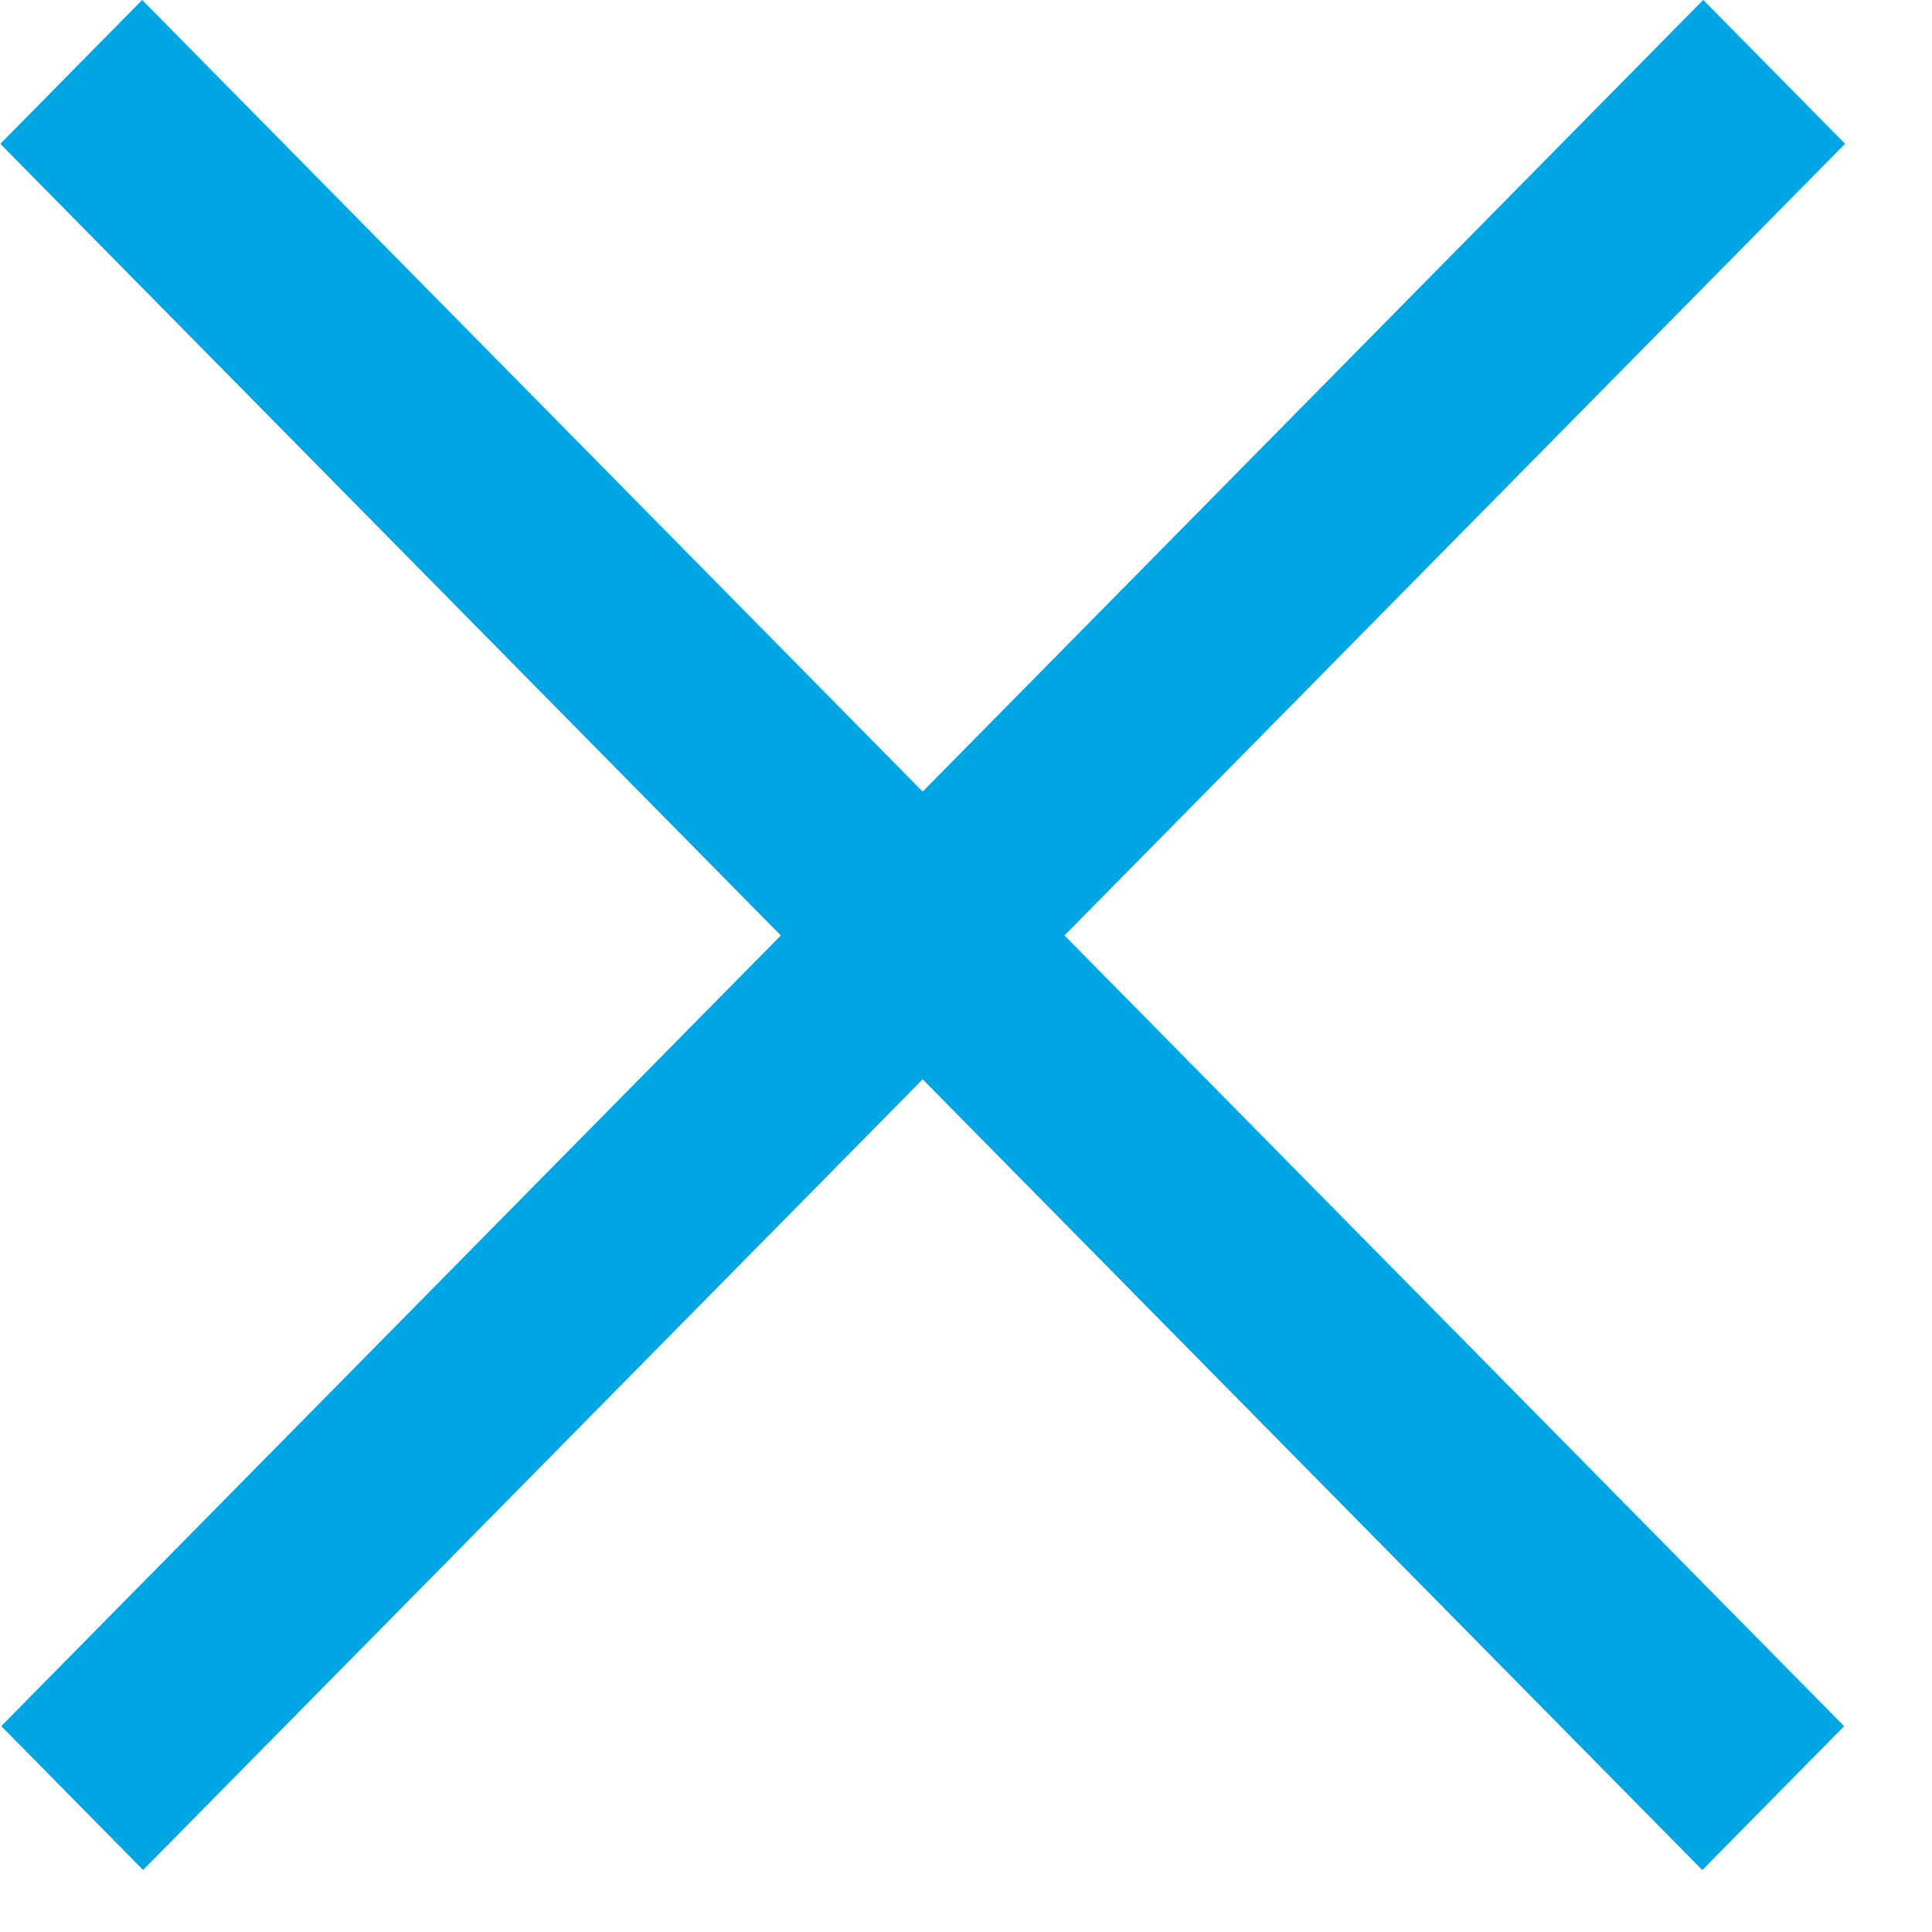
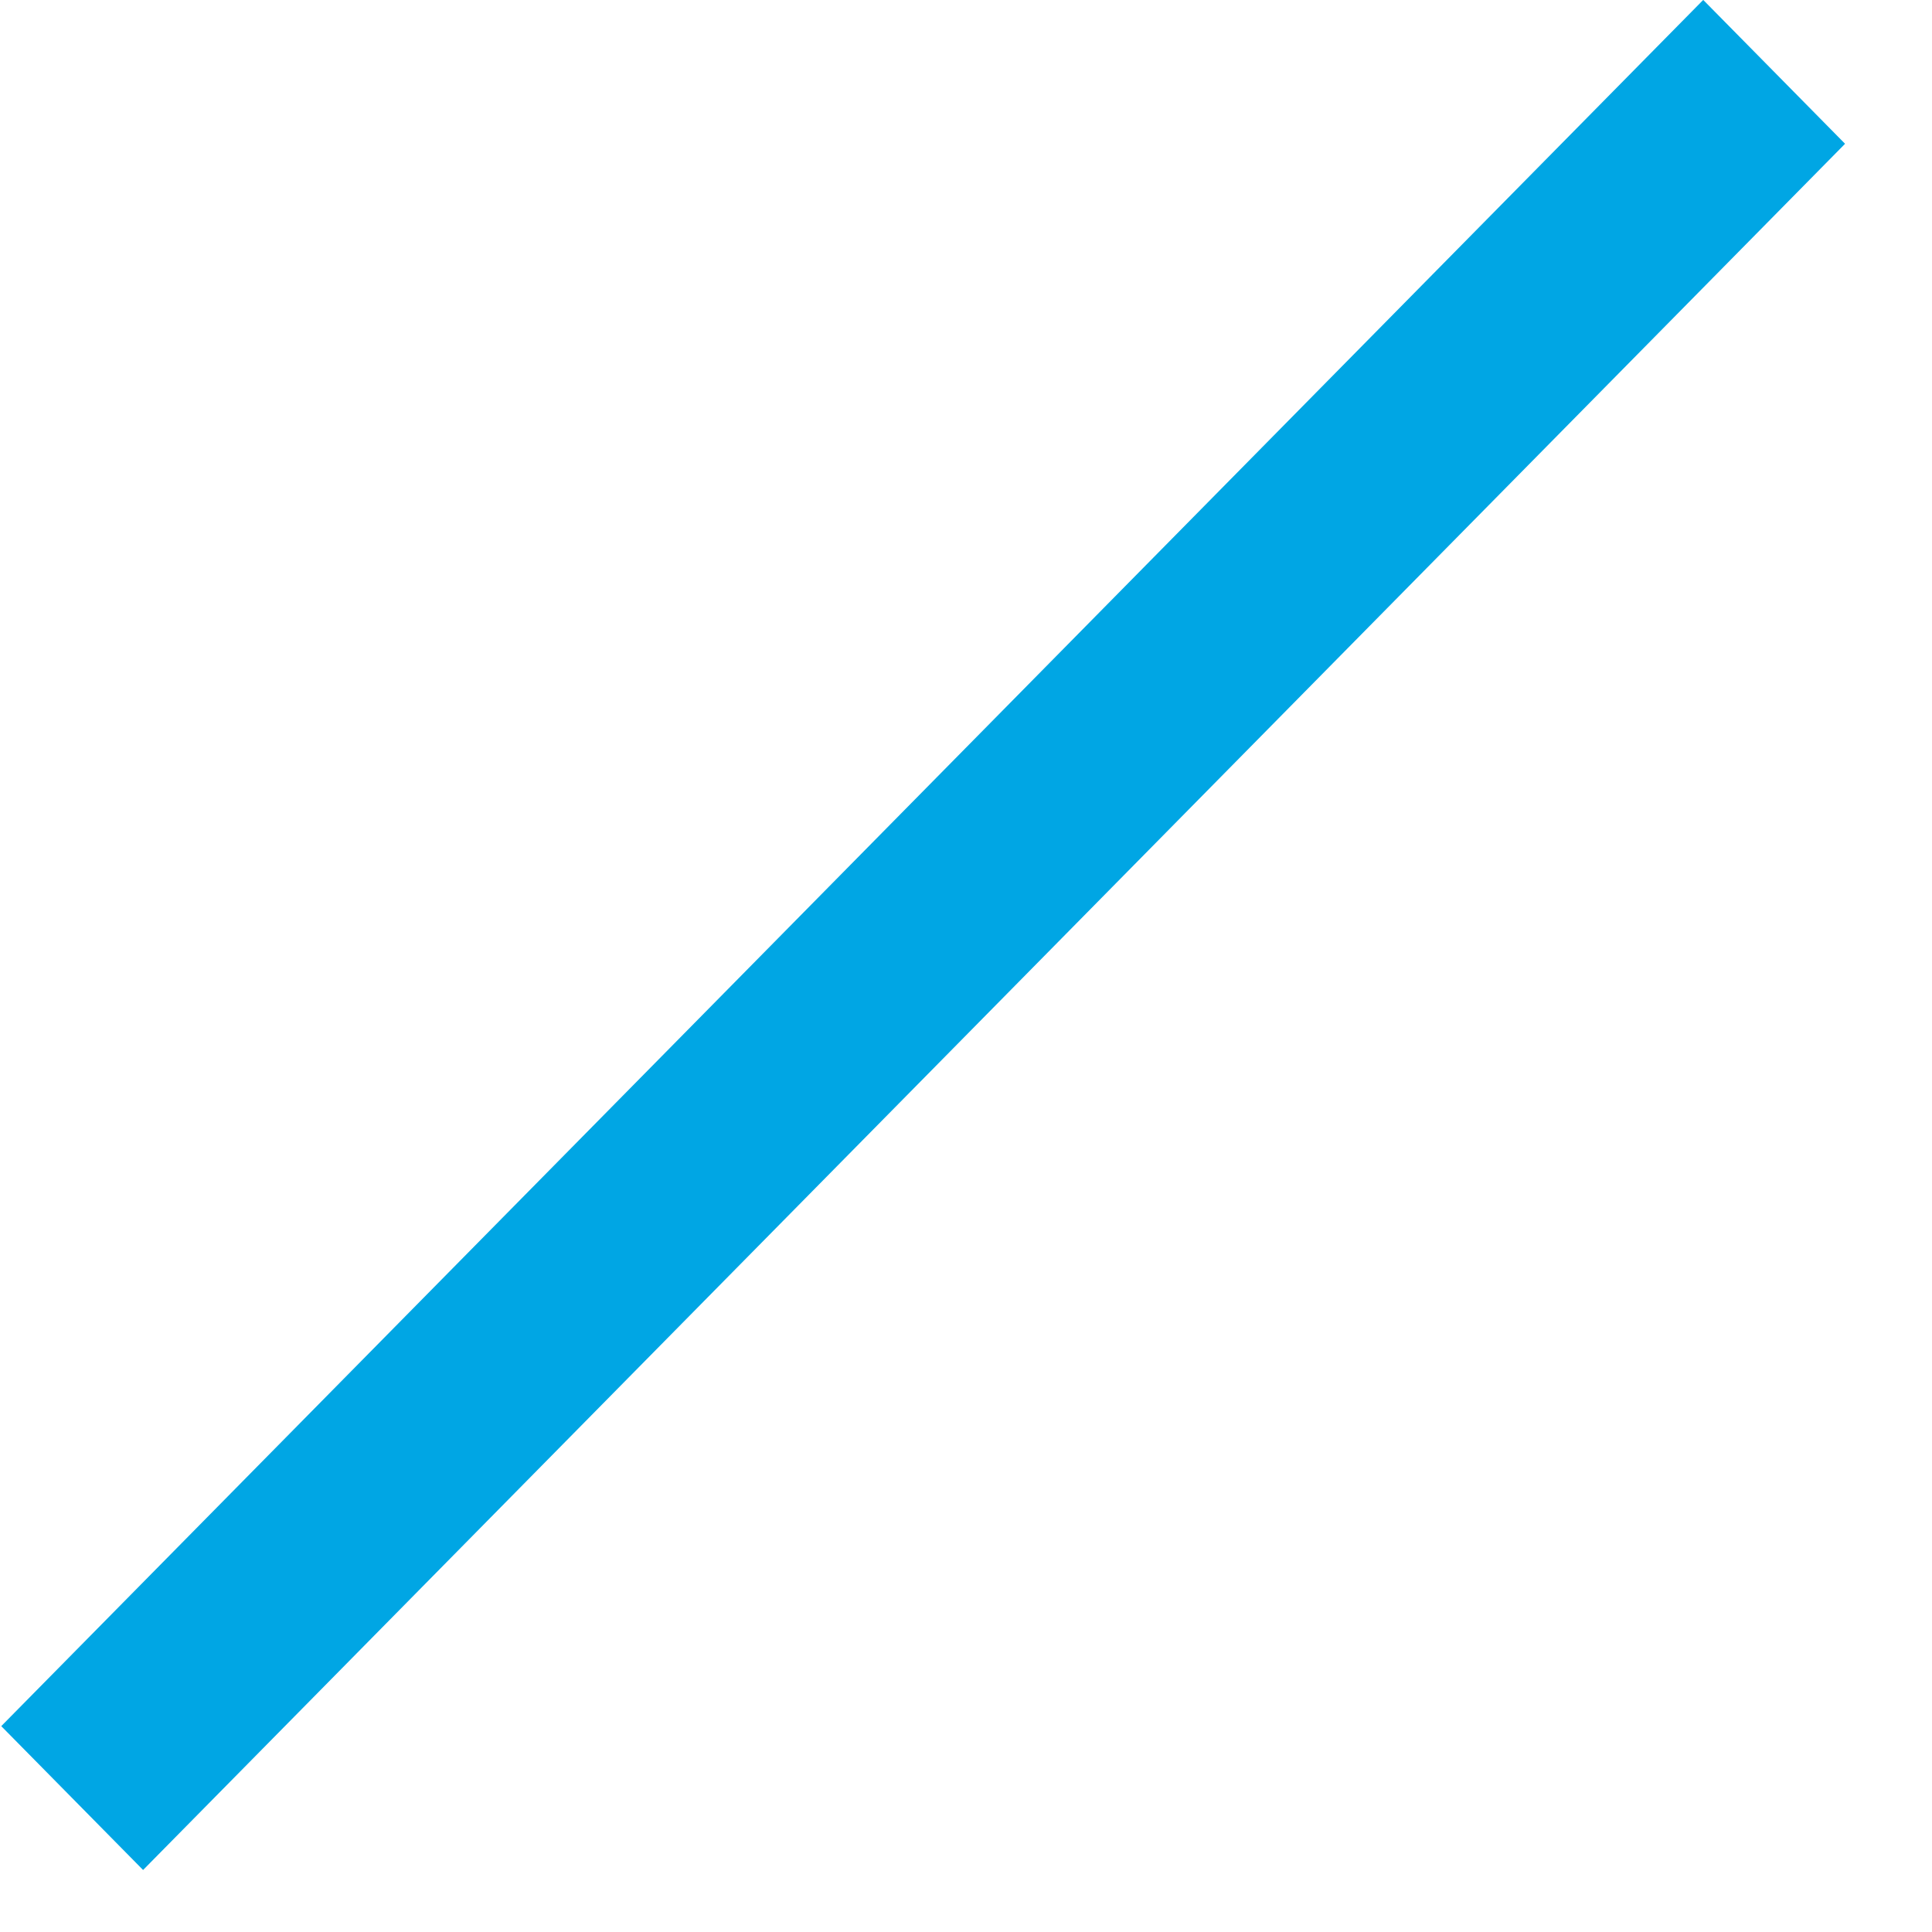
<svg xmlns="http://www.w3.org/2000/svg" width="19" height="19" viewBox="0 0 19 19" fill="none">
  <rect width="23.843" height="1.987" transform="matrix(-0.702 0.712 -0.702 -0.712 18.145 1.414)" fill="#00A6E4" />
-   <rect width="23.843" height="1.987" transform="matrix(0.702 0.712 -0.702 0.712 1.398 0)" fill="#00A6E4" />
</svg>